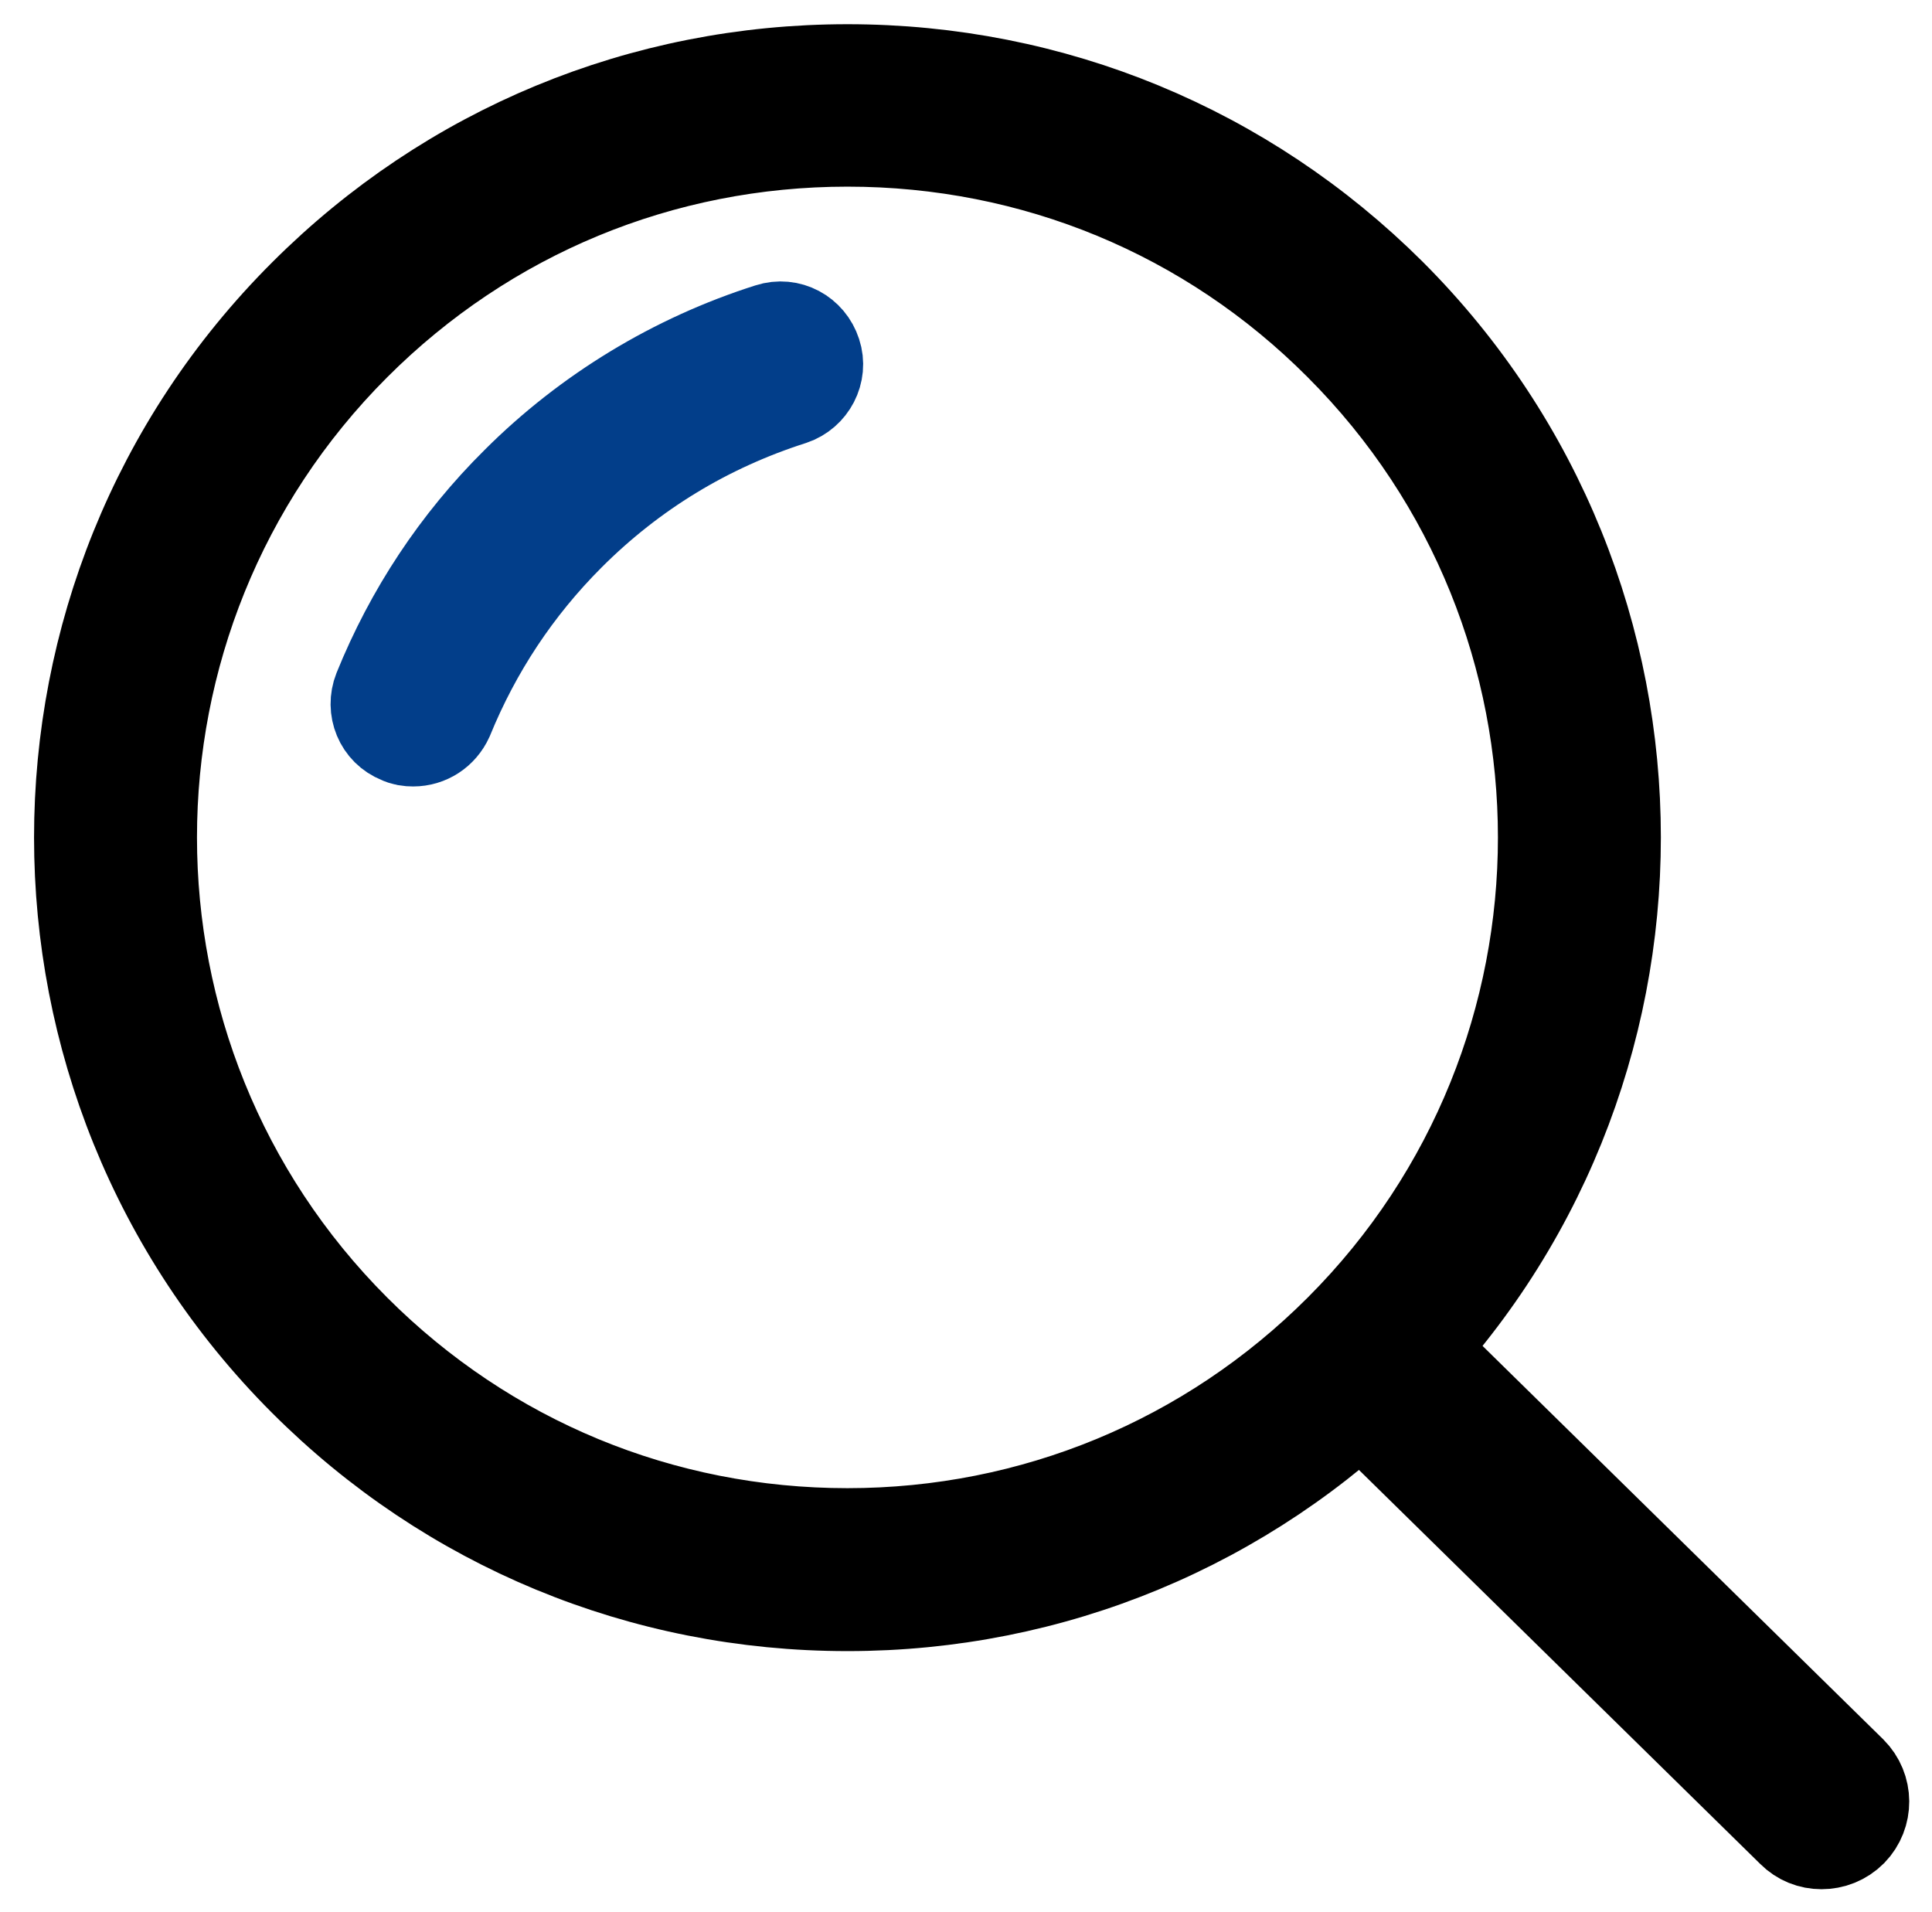
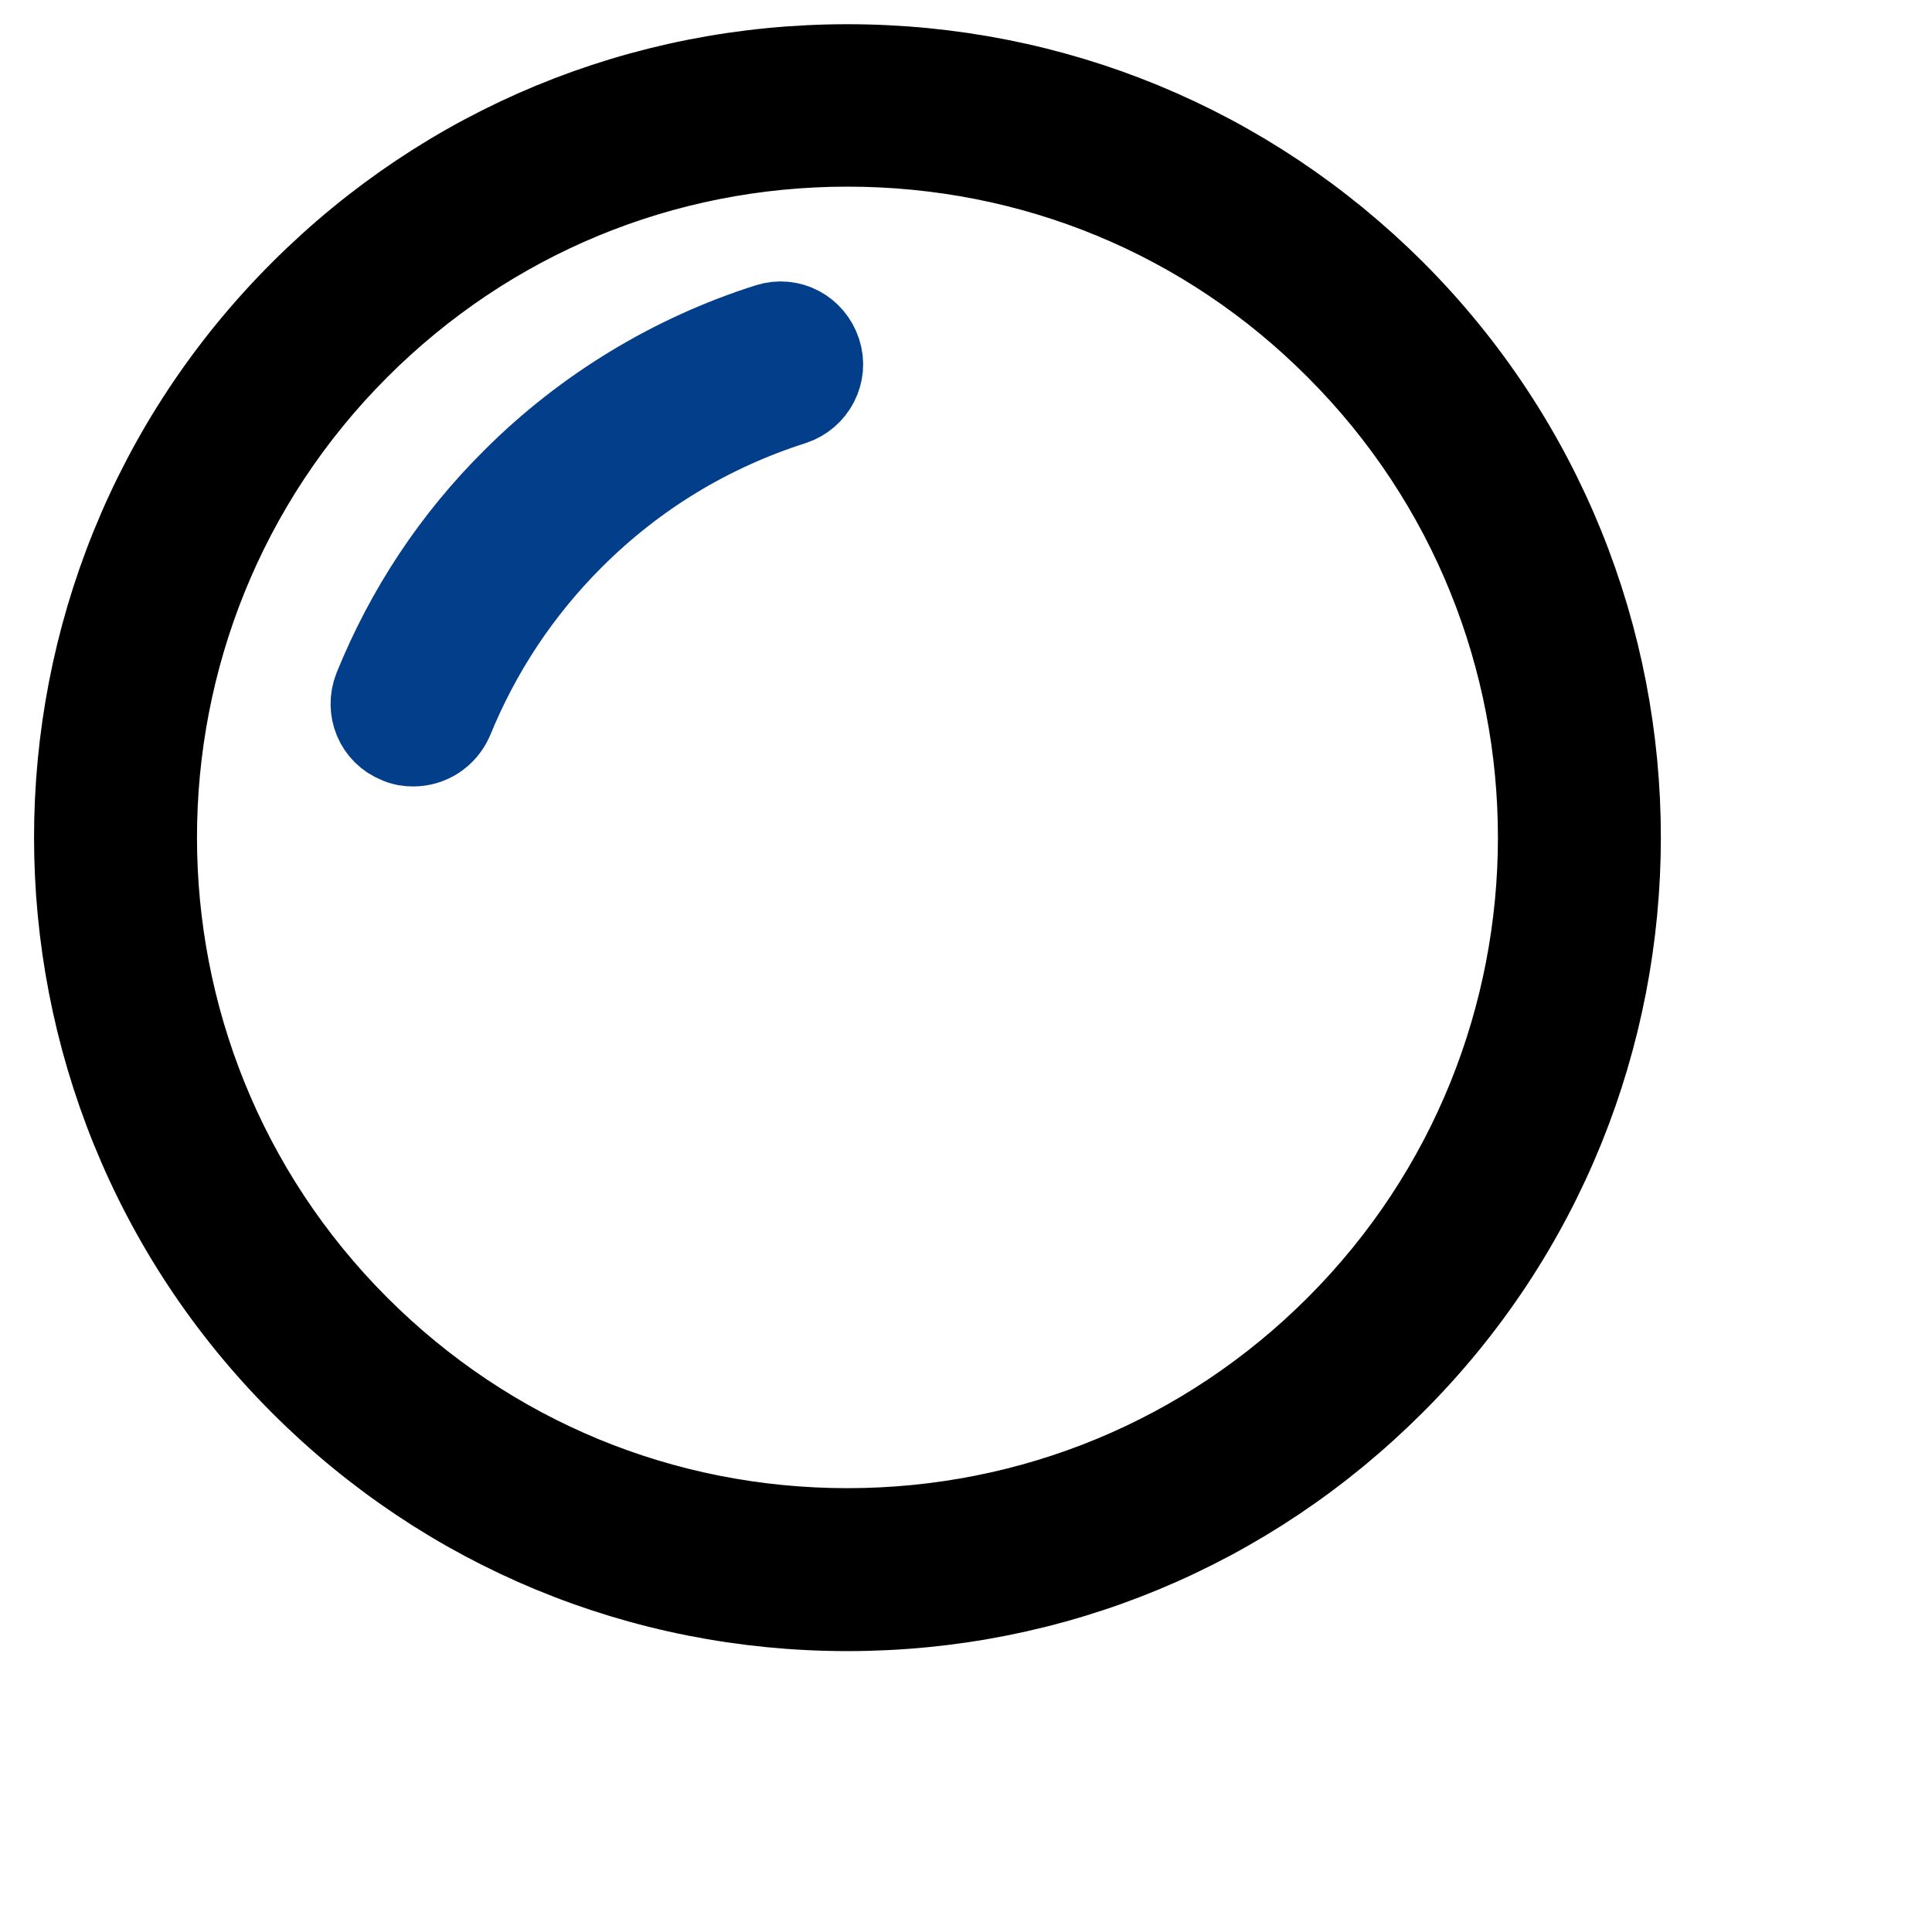
<svg xmlns="http://www.w3.org/2000/svg" version="1.1" id="Warstwa_3" x="0px" y="0px" viewBox="0 0 383 379" style="enable-background:new 0 0 383 379;" xml:space="preserve">
  <style type="text/css">
	.st0{fill:#121331;stroke:#000000;stroke-width:20;stroke-miterlimit:10;}
	.st1{fill:#023E8A;stroke:#023E8A;stroke-width:20;stroke-miterlimit:10;}
</style>
-   <path class="st0" d="M168,317.3c-40.4,0-78.4-15.7-107-44.3c-59-59-59-155,0-213.9c28.6-28.6,66.6-44.3,107-44.3S246.4,30.5,275,59  c59,59,59,155,0,213.9C246.4,301.5,208.4,317.3,168,317.3z M168,27C130.9,27,96,41.4,69.7,67.7c-54.2,54.2-54.2,142.4,0,196.6  C96,290.6,130.9,305,168,305s72.1-14.5,98.3-40.7c54.2-54.2,54.2-142.4,0-196.6l0,0C240.1,41.4,205.2,27,168,27z" />
+   <path class="st0" d="M168,317.3c-40.4,0-78.4-15.7-107-44.3c-59-59-59-155,0-213.9c28.6-28.6,66.6-44.3,107-44.3S246.4,30.5,275,59  c59,59,59,155,0,213.9C246.4,301.5,208.4,317.3,168,317.3M168,27C130.9,27,96,41.4,69.7,67.7c-54.2,54.2-54.2,142.4,0,196.6  C96,290.6,130.9,305,168,305s72.1-14.5,98.3-40.7c54.2-54.2,54.2-142.4,0-196.6l0,0C240.1,41.4,205.2,27,168,27z" />
  <path class="st1" d="M81.9,145.9c-0.8,0-1.6-0.1-2.4-0.5c-3.3-1.3-4.8-5-3.5-8.3c6.2-15.3,15.3-29.1,27.1-40.8  C117,82.4,134.2,72,152.8,66.1c3.4-1.1,6.9,0.8,8,4.2c1.1,3.3-0.8,6.9-4.1,8c-16.9,5.4-31.9,14.5-44.5,27.1  c-10.6,10.6-18.7,22.9-24.3,36.6C86.8,144.4,84.5,145.9,81.9,145.9z" />
-   <path class="st0" d="M361.1,364.5c-1.9,0-3.7-0.7-5.1-2.1l-88.1-86.5c-2.9-2.9-2.9-7.5-0.1-10.4s7.5-2.9,10.4-0.1l88.1,86.5  c2.9,2.9,2.9,7.5,0.1,10.4C364.9,363.8,363,364.5,361.1,364.5z" />
</svg>